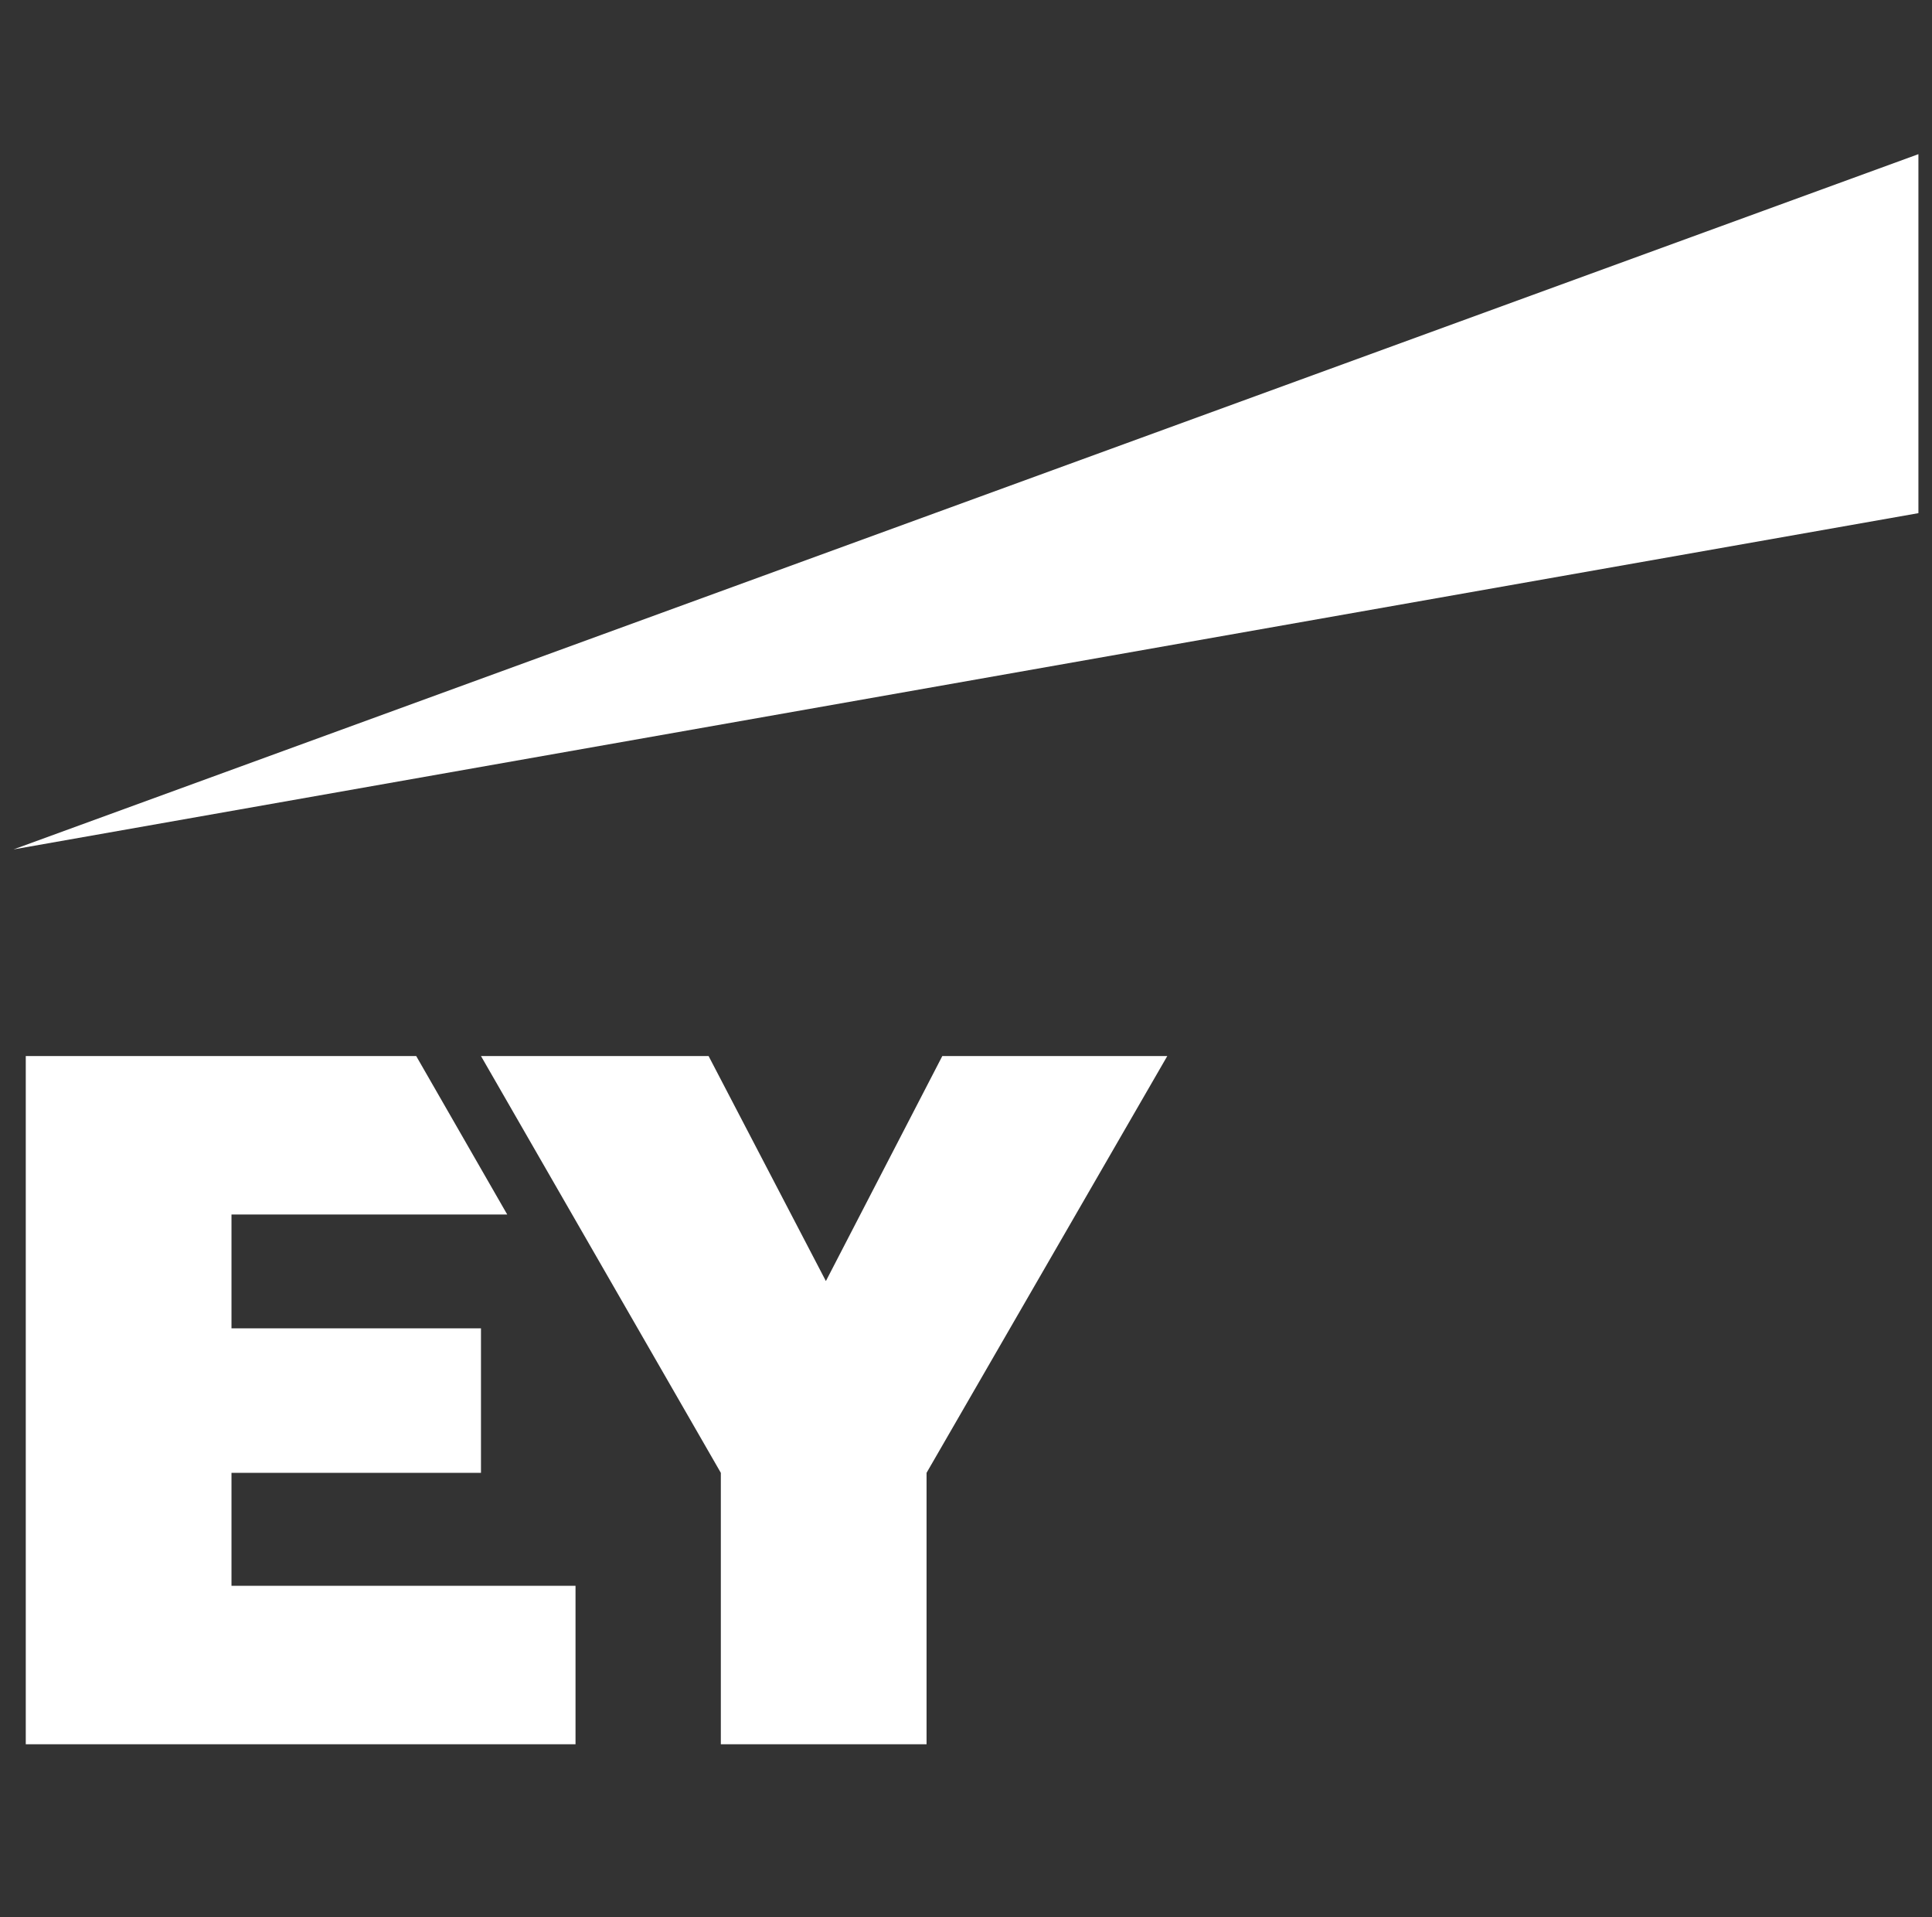
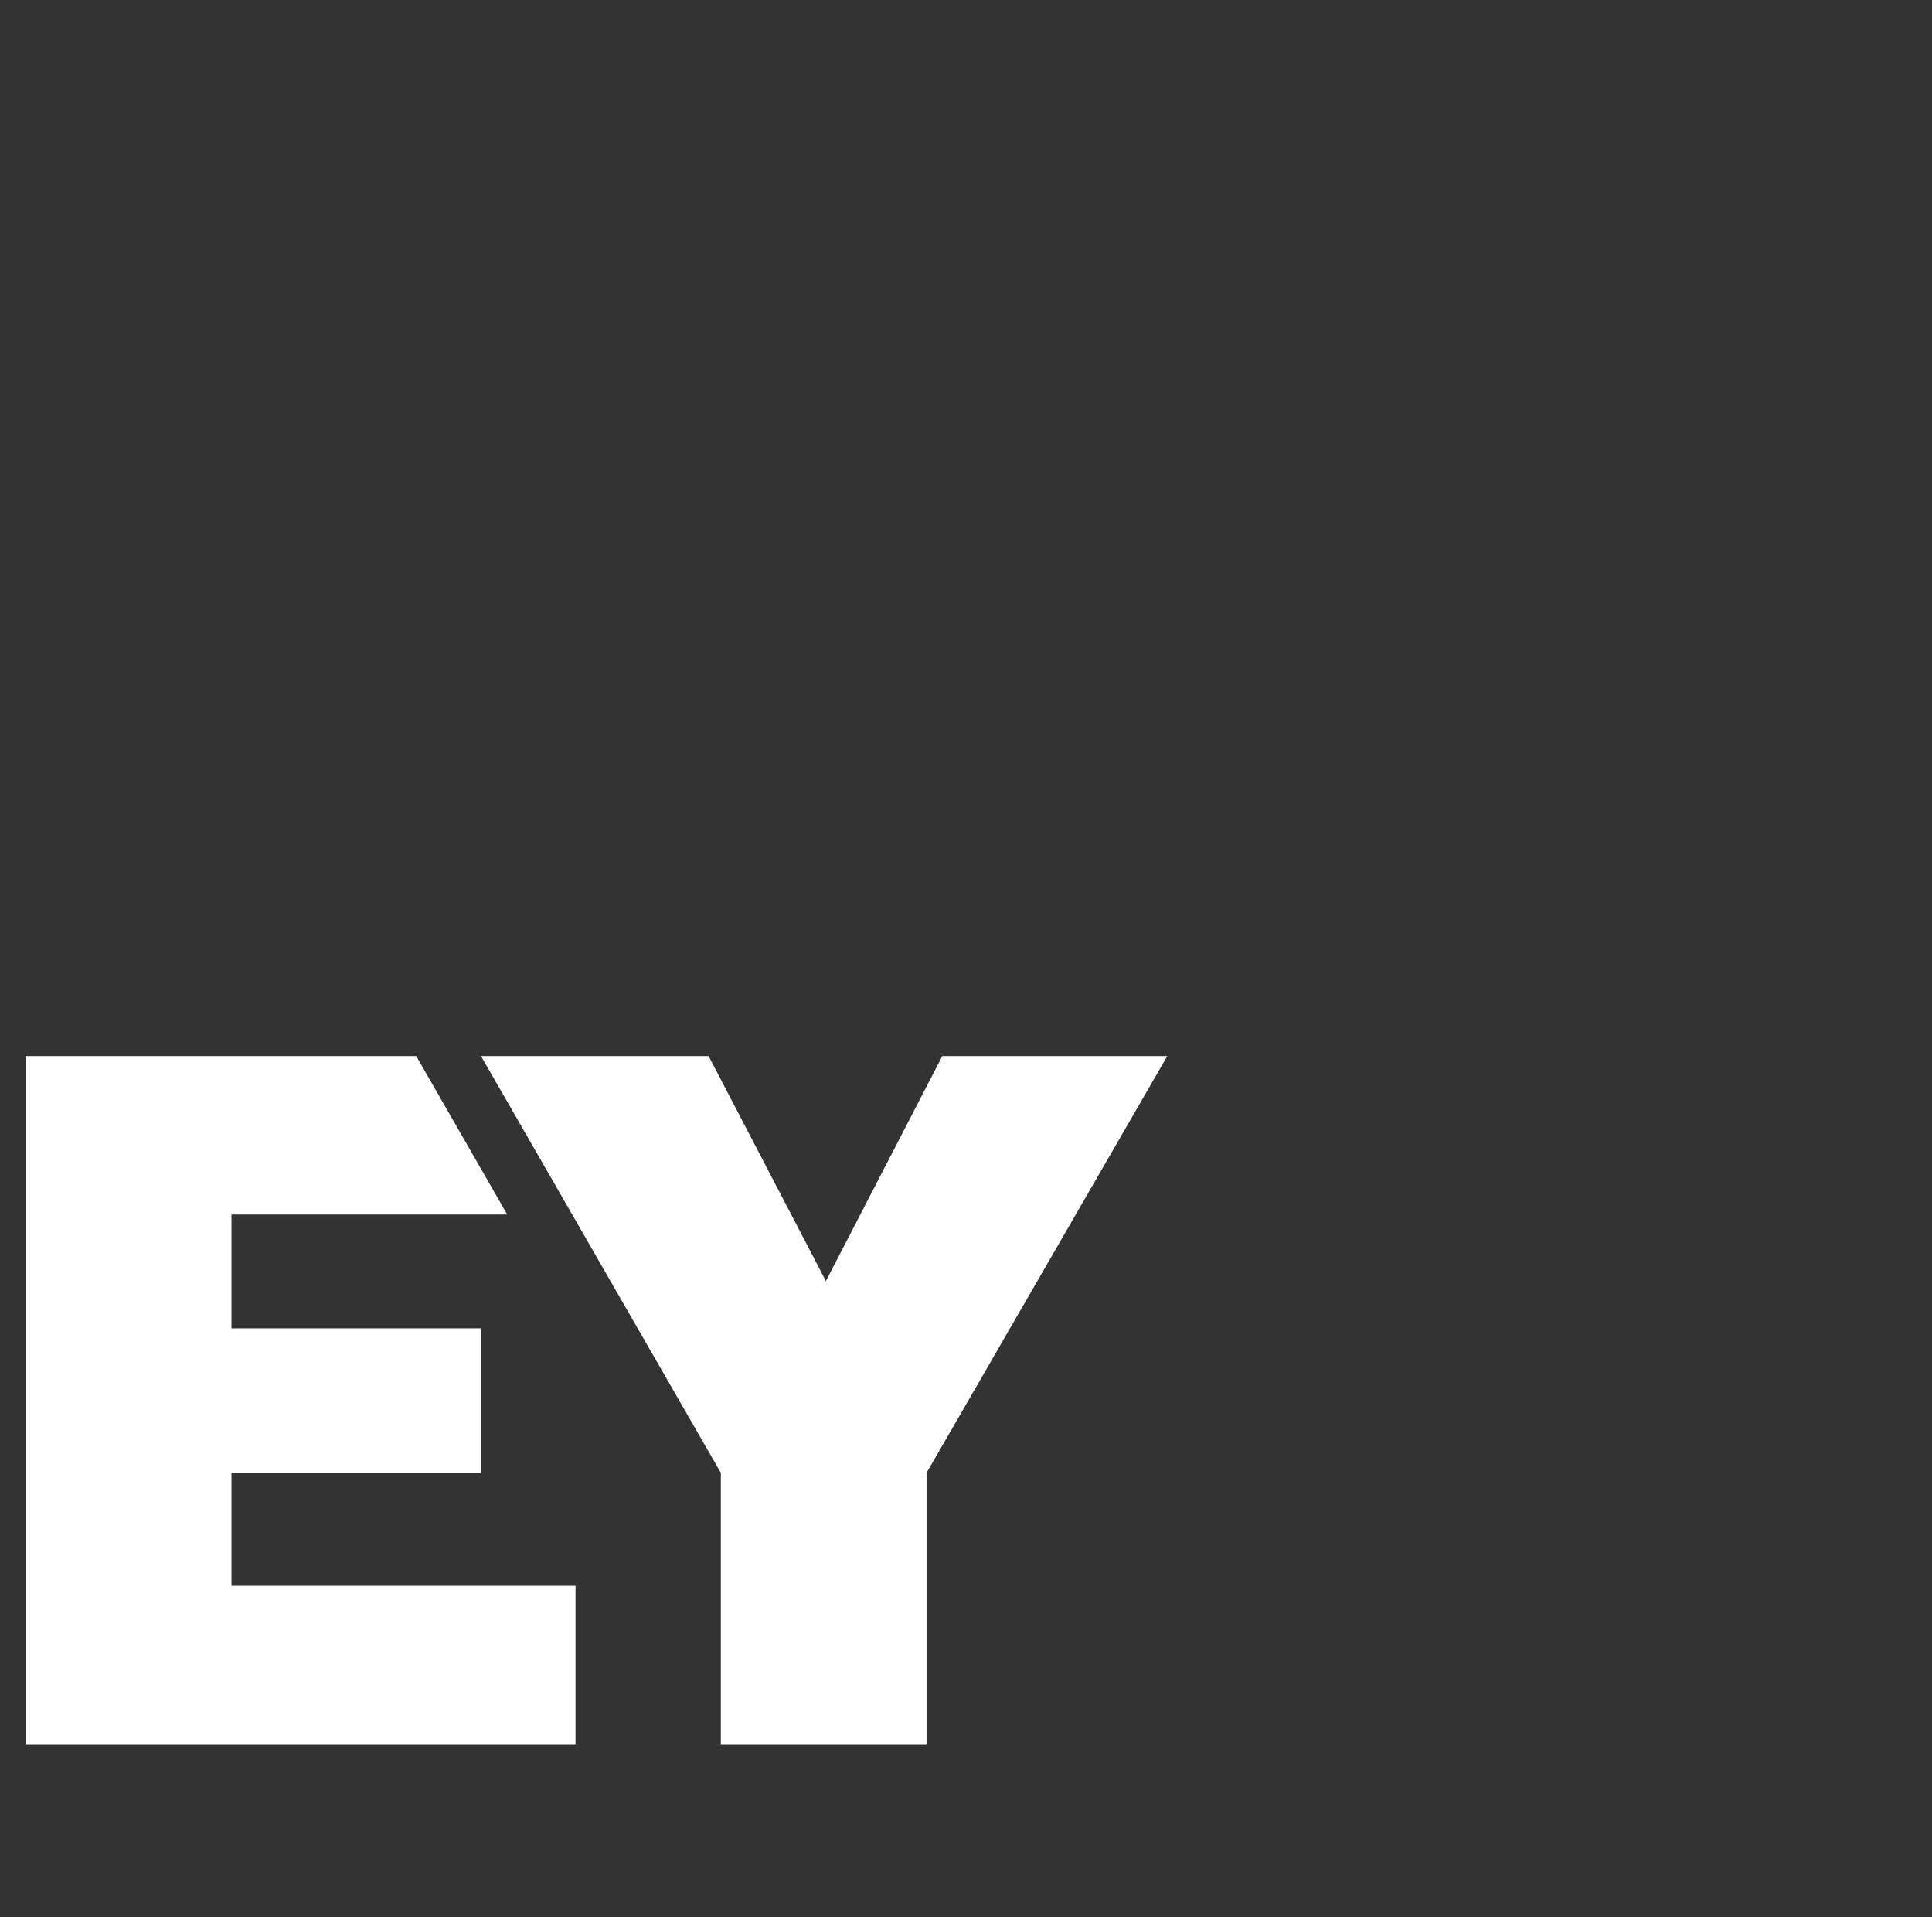
<svg xmlns="http://www.w3.org/2000/svg" width="127" height="126" viewBox="0 0 127 126" fill="none">
  <rect x="0" y="0" width="127" height="126" fill="#333333" stroke="none" />
  <g clip-path="url(#clip0_1032_2309)">
-     <path d="M0.889 55.822L126.107 10.131V33.724L0.889 55.822Z" fill="white" />
    <path d="M15.217 96.794H31.617V87.299H15.217V79.818H33.343L27.359 69.402H1.694V114.633H37.832V104.217H15.217V96.794ZM61.943 69.402L54.29 84.191L46.579 69.402H31.617L47.384 96.794V114.633H60.907V96.794L76.732 69.402H61.943Z" fill="white" />
  </g>
  <defs>
    <clipPath id="clip0_1032_2309">
      <rect width="125.217" height="125.217" fill="white" transform="translate(0.889 0.392)" />
    </clipPath>
  </defs>
</svg>